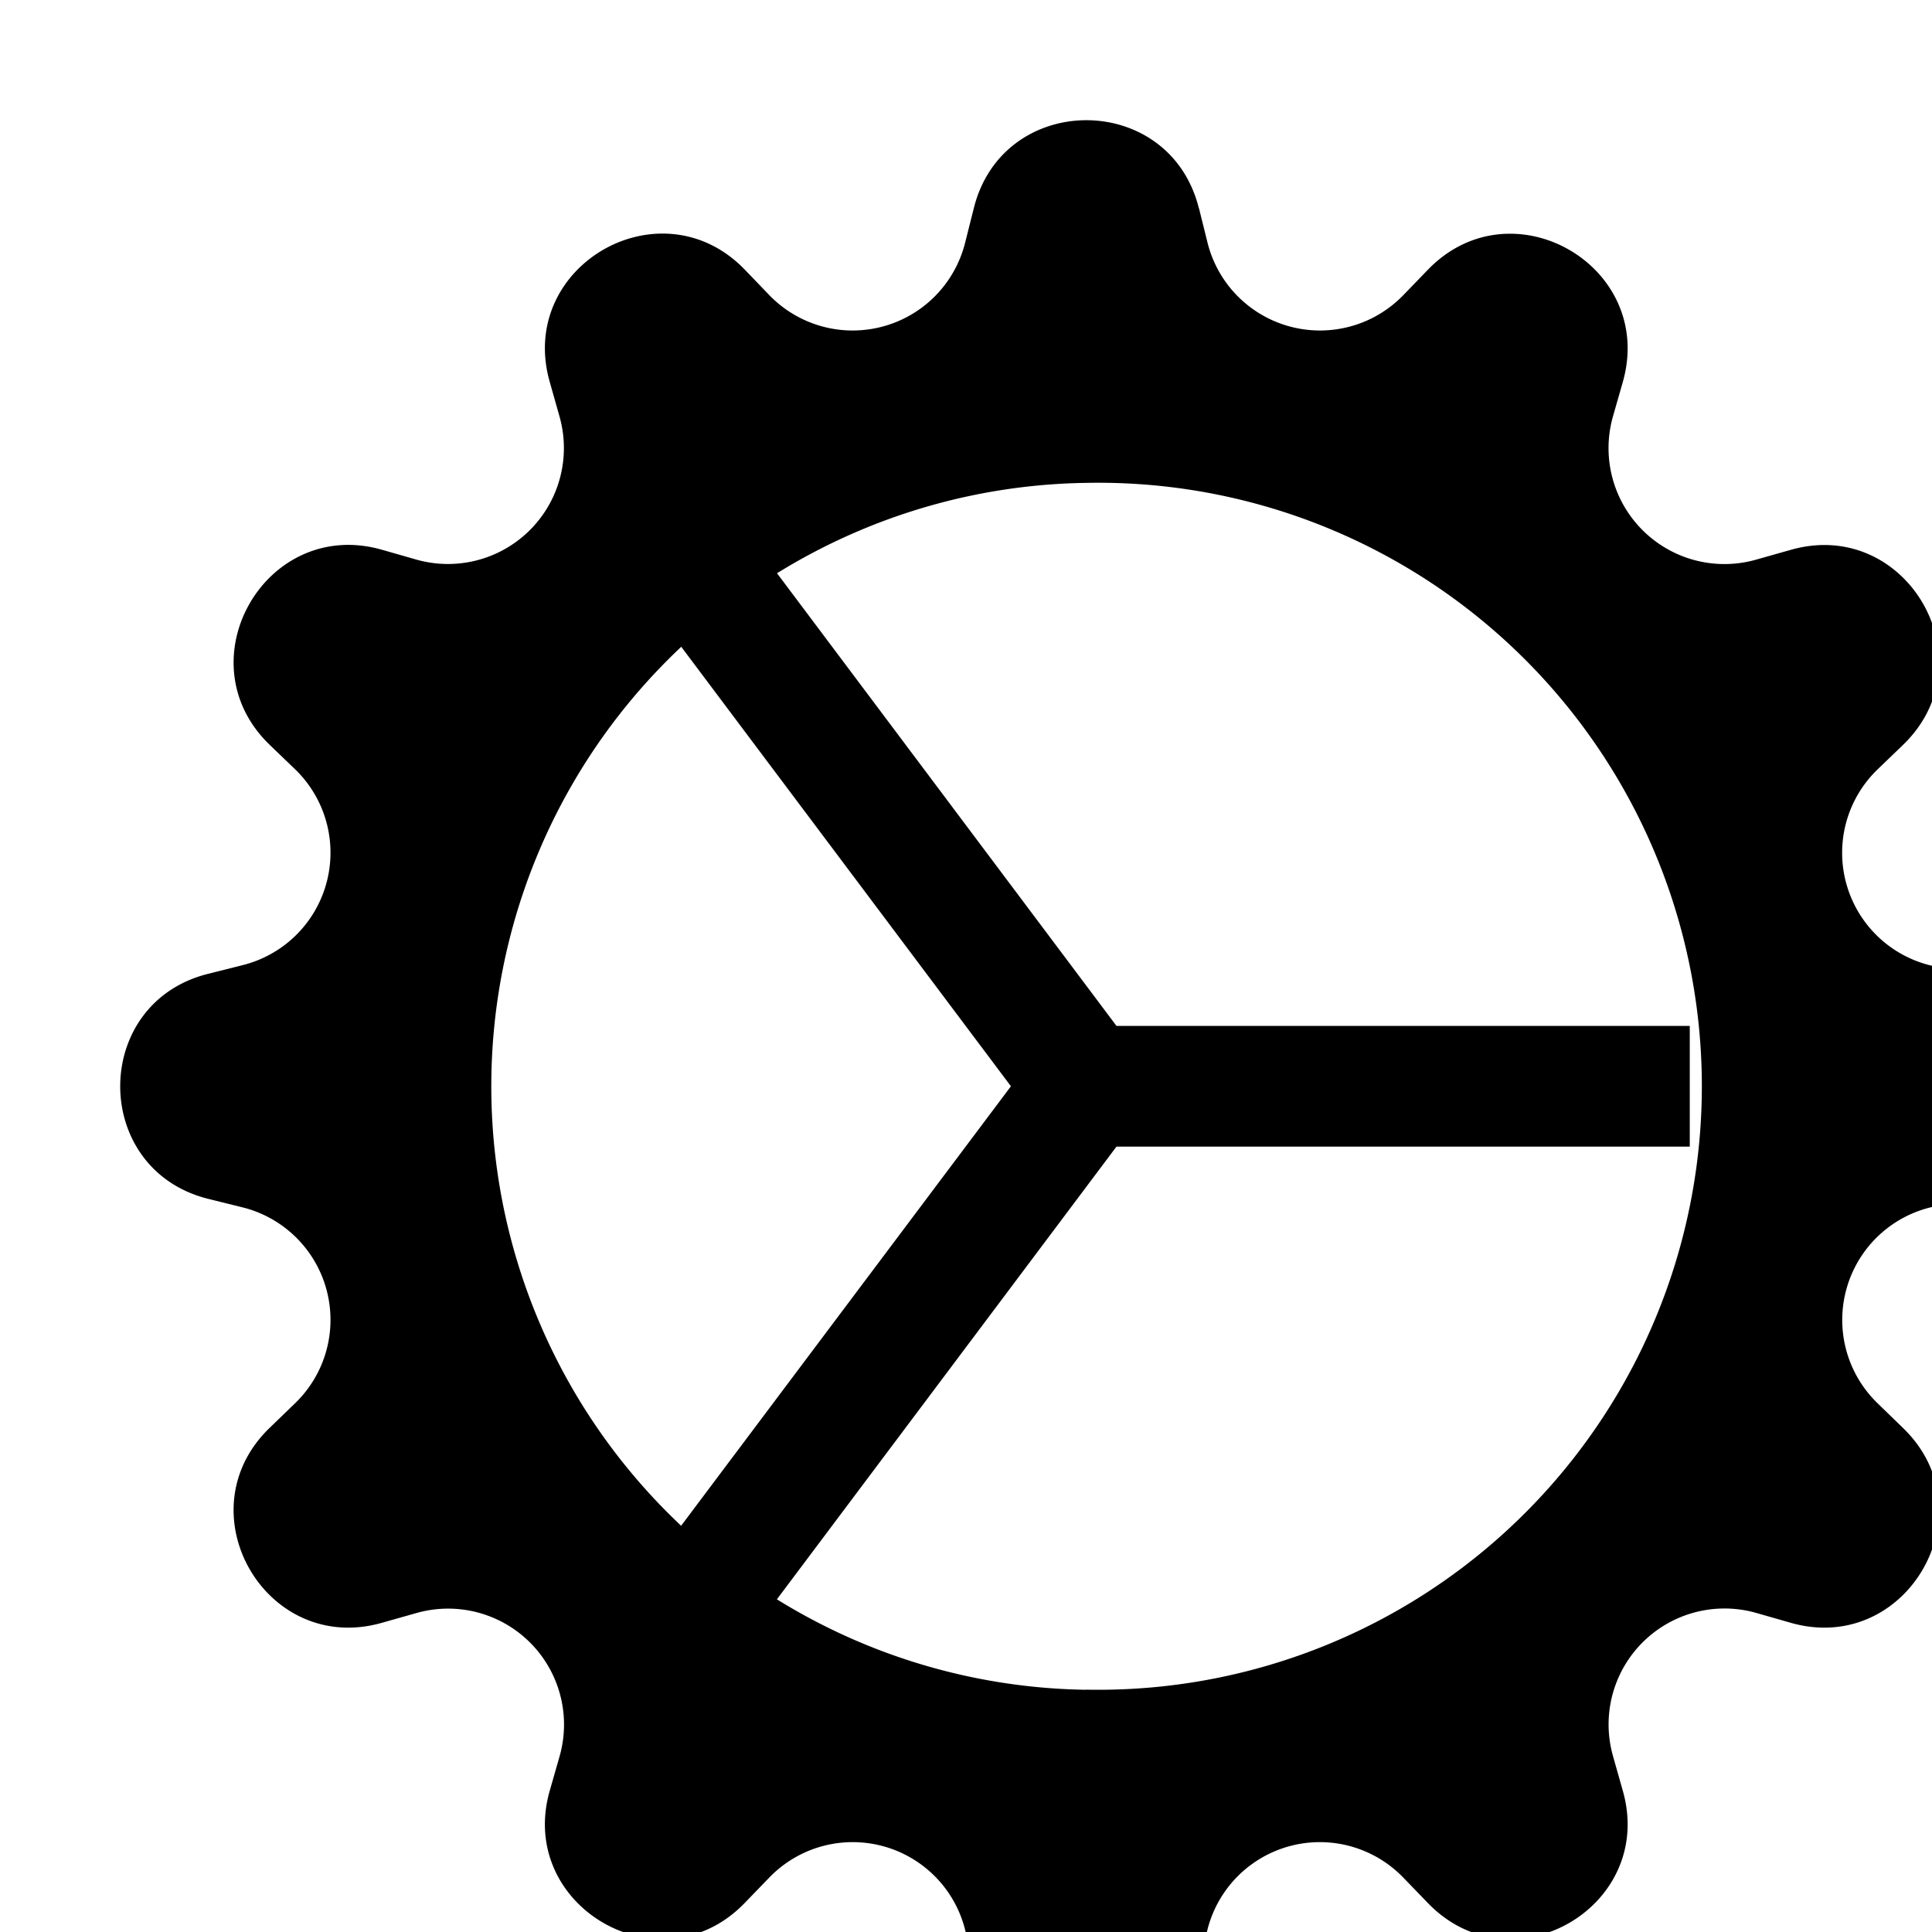
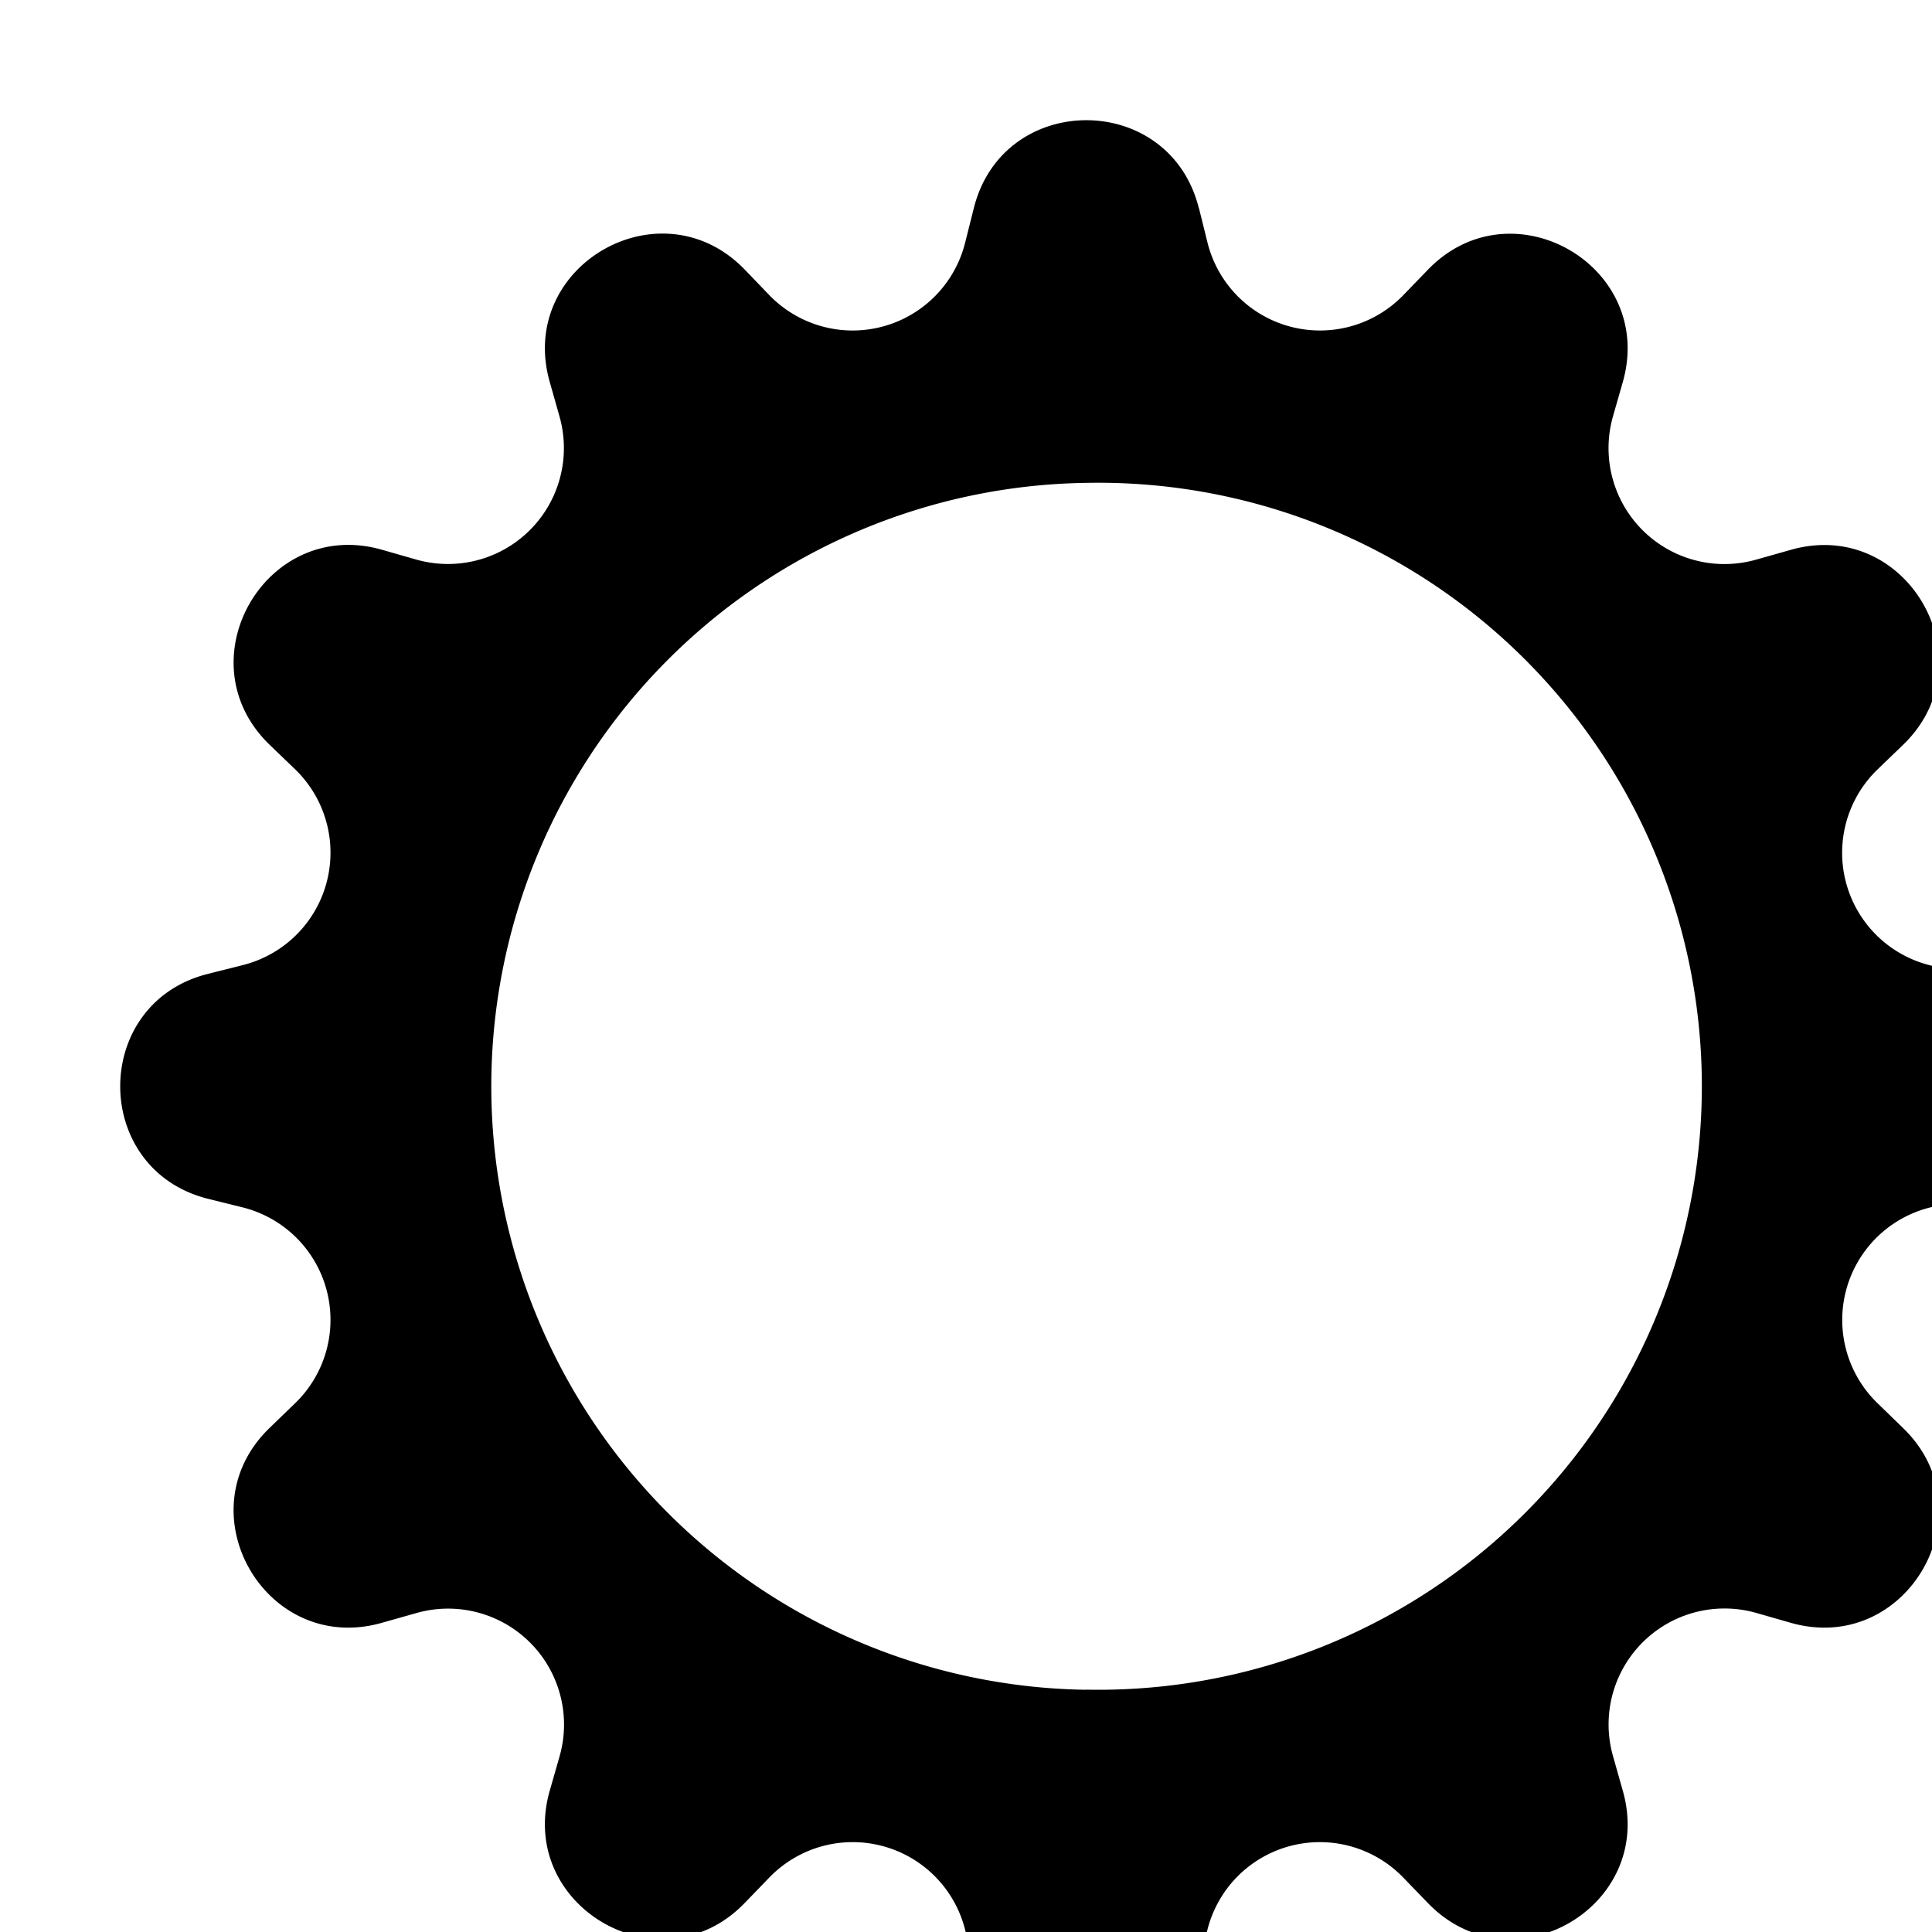
<svg xmlns="http://www.w3.org/2000/svg" class="bi bi-gear-wide-connected" width="1em" height="1em" viewBox="0 0 16 16" fill="currentColor">
  <path fill-rule="evenodd" d="M9.928 1.723c-.243-.97-1.62-.97-1.863 0l-.072.286a.96.96 0 01-1.622.435l-.204-.212c-.695-.718-1.889-.03-1.614.932l.08.283a.96.96 0 01-1.186 1.187l-.283-.081c-.961-.275-1.65.919-.932 1.614l.212.204a.96.96 0 01-.435 1.622l-.286.072c-.97.242-.97 1.62 0 1.863l.286.071a.96.96 0 01.435 1.622l-.212.205c-.718.695-.03 1.888.932 1.613l.283-.08a.96.96 0 011.187 1.187l-.081.283c-.275.96.919 1.65 1.614.931l.204-.211a.96.96 0 011.622.434l.072.286c.242.97 1.62.97 1.863 0l.071-.286a.96.96 0 011.622-.434l.205.212c.695.718 1.888.029 1.613-.932l-.08-.283a.96.96 0 011.187-1.188l.283.081c.96.275 1.65-.918.931-1.613l-.211-.205A.96.96 0 0115.983 10l.286-.071c.97-.243.97-1.62 0-1.863l-.286-.072a.96.96 0 01-.434-1.622l.212-.204c.718-.695.029-1.889-.932-1.614l-.283.08a.96.96 0 01-1.188-1.186l.081-.283c.275-.961-.918-1.65-1.613-.932l-.205.212A.96.96 0 0110 2.009l-.071-.286zm-.932 12.27a4.998 4.998 0 100-9.994 4.998 4.998 0 000 9.995z" clip-rule="evenodd" />
-   <path fill-rule="evenodd" d="M8.372 8.996L5.598 5.298l.8-.6 2.848 3.798h4.748v1H9.246l-2.849 3.798-.8-.6 2.775-3.698z" clip-rule="evenodd" />
</svg>